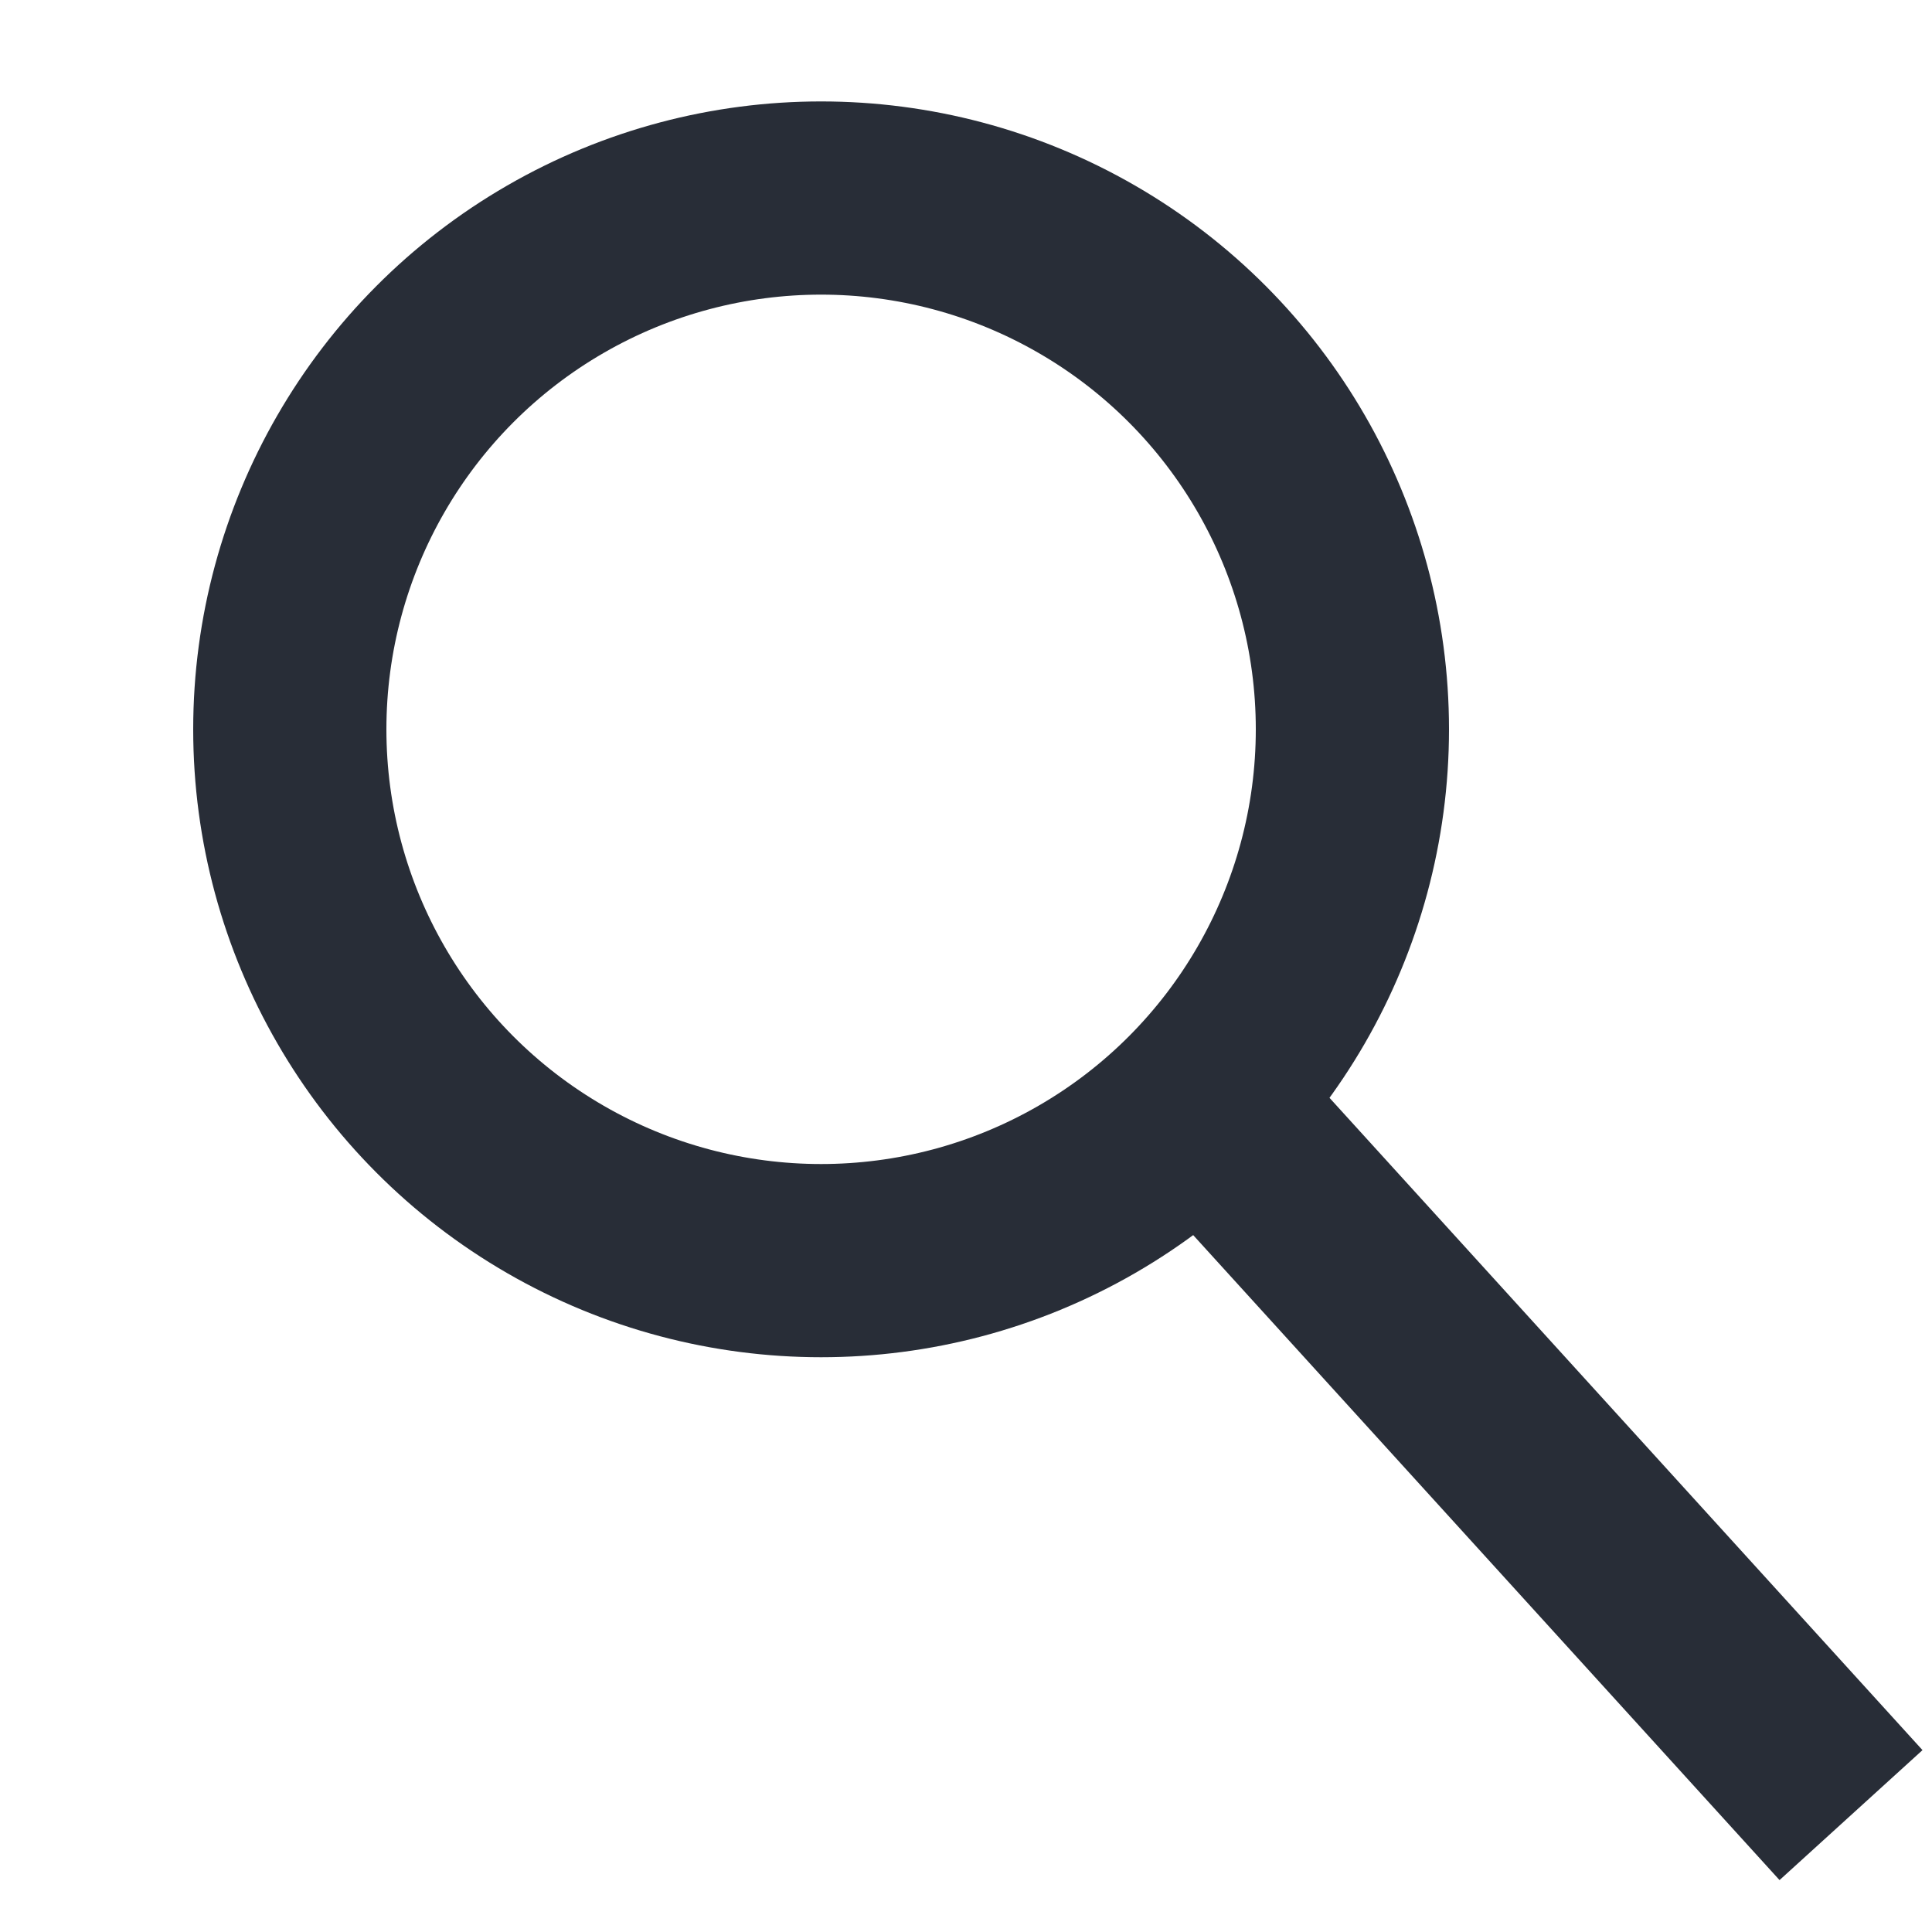
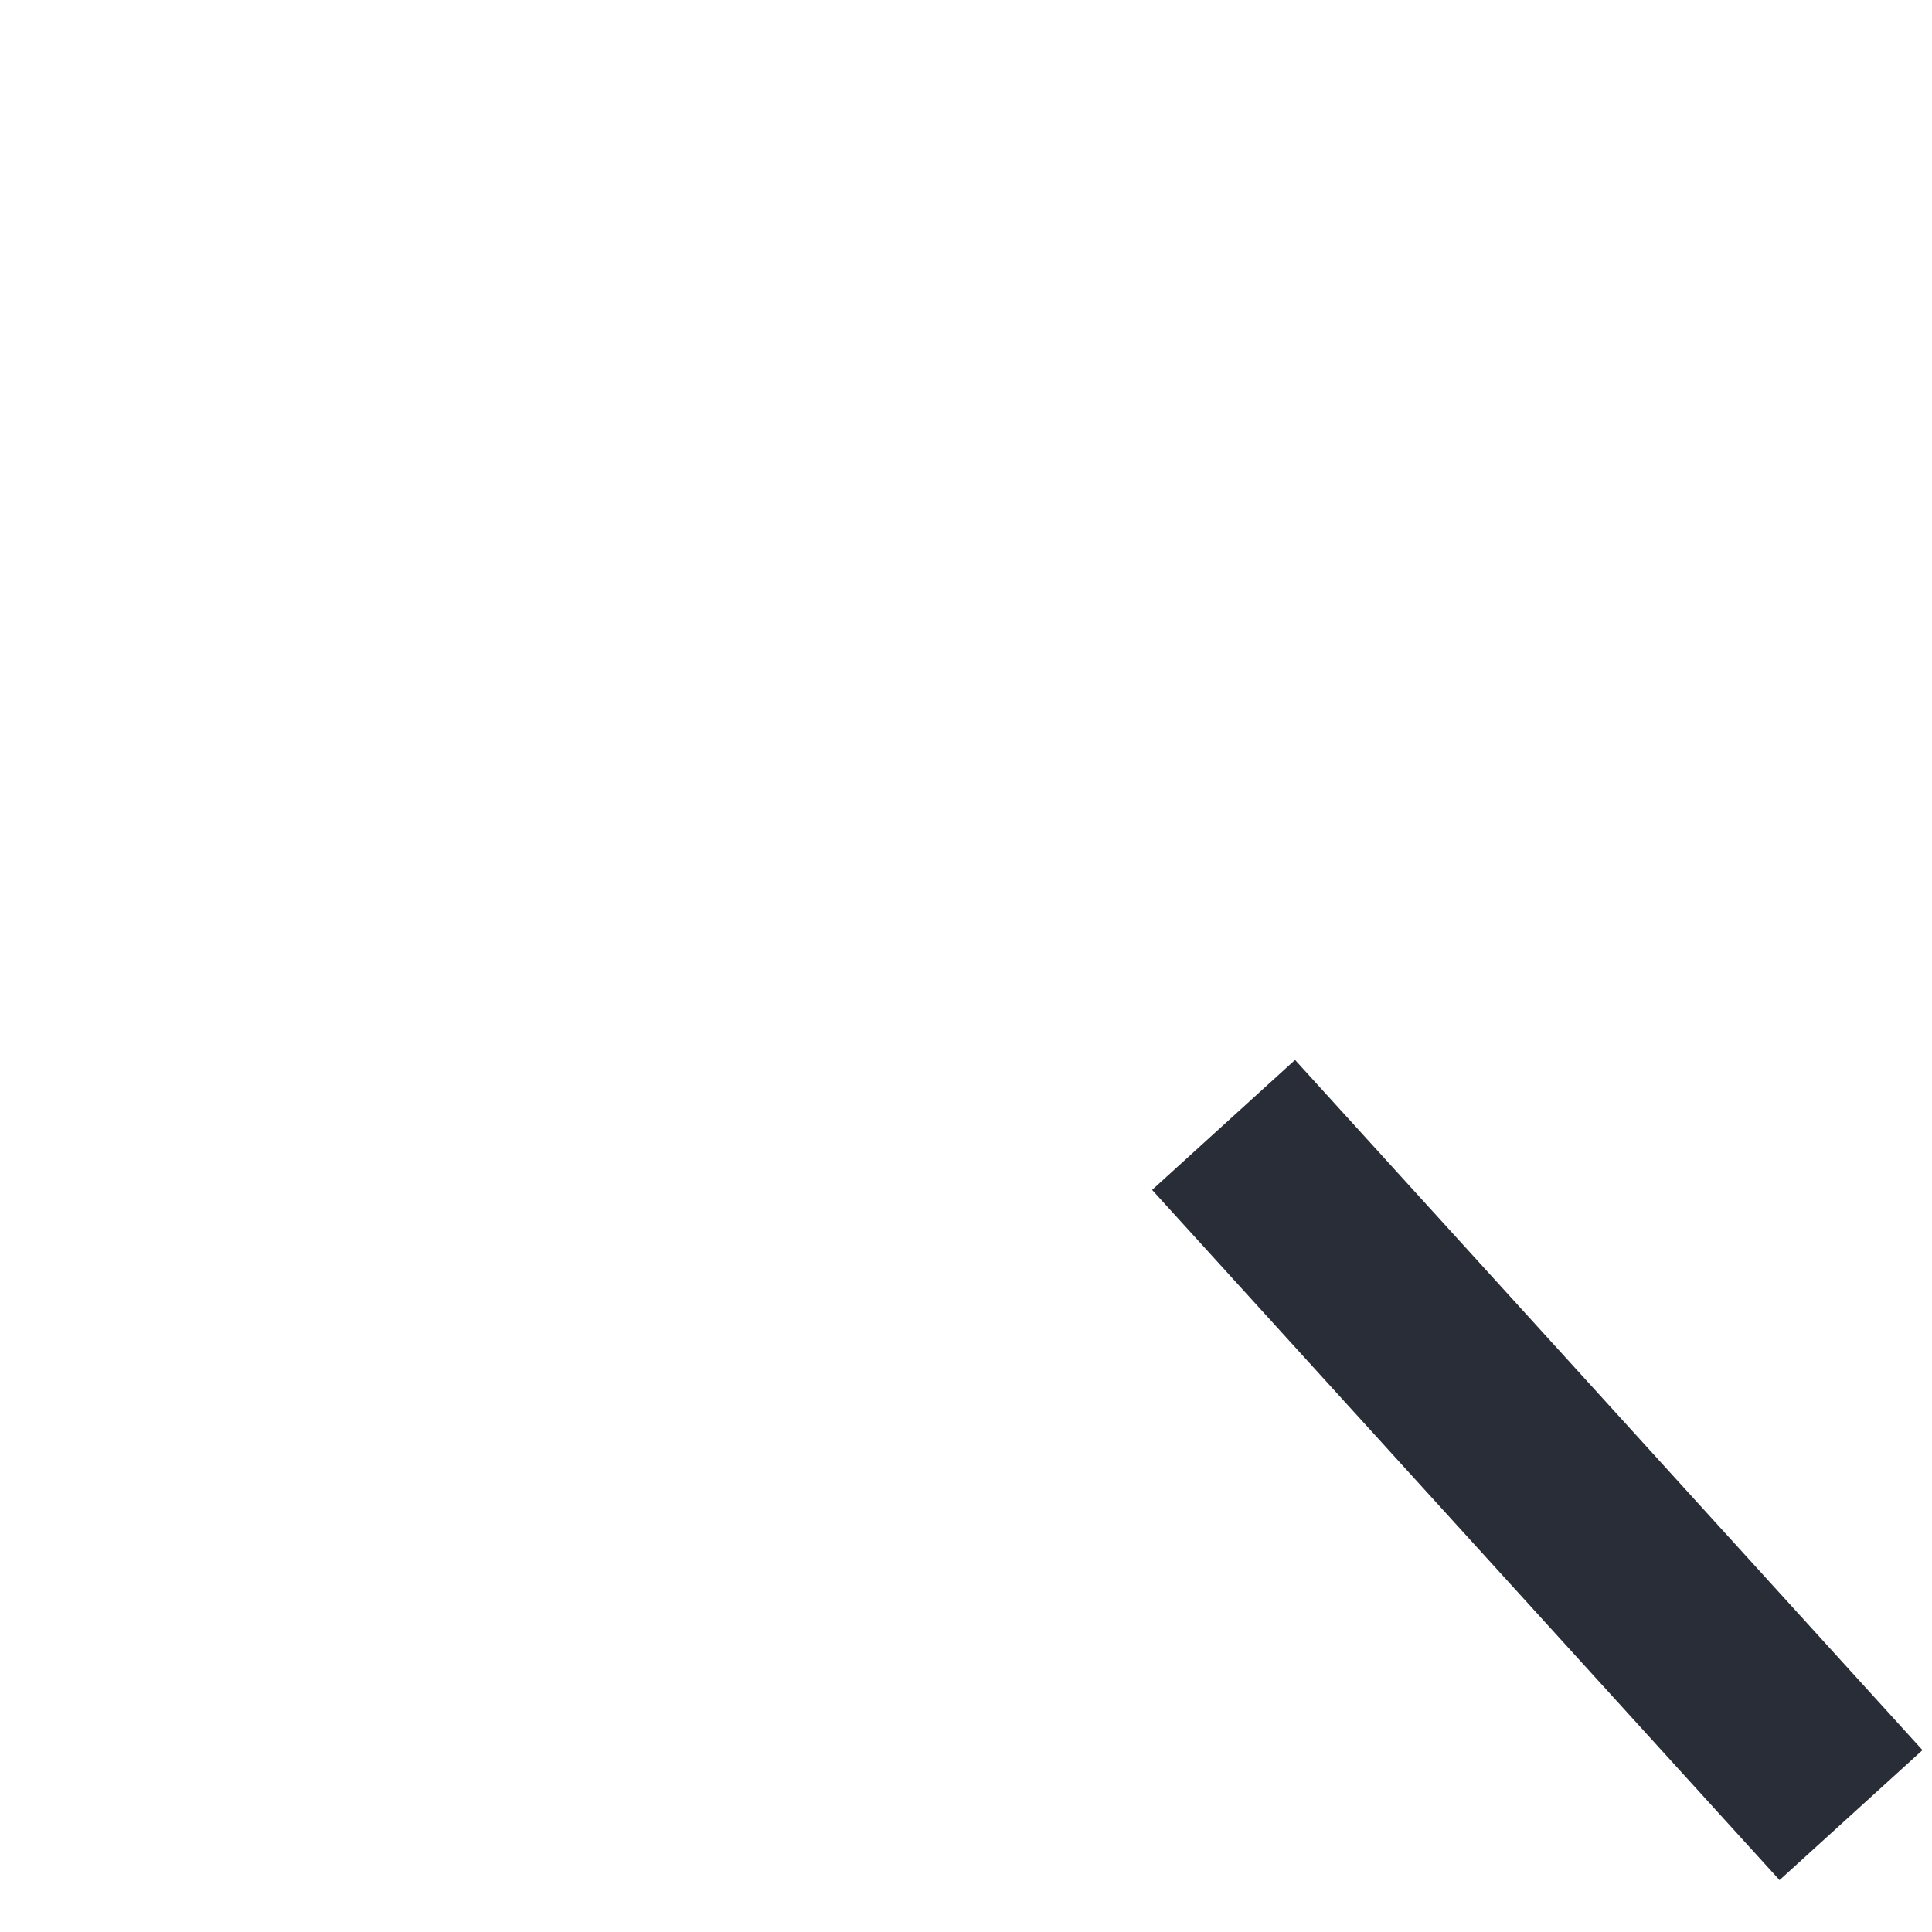
<svg xmlns="http://www.w3.org/2000/svg" width="20" height="20" viewBox="0 0 20 20">
  <g fill="none" fill-rule="evenodd" stroke="#282D37" stroke-width="2" transform="translate(2 1)">
-     <circle cx="6.5" cy="6.55" r="5.5" />
    <path stroke-linecap="square" d="M11.339 11.385l5.15 5.665" />
  </g>
</svg>